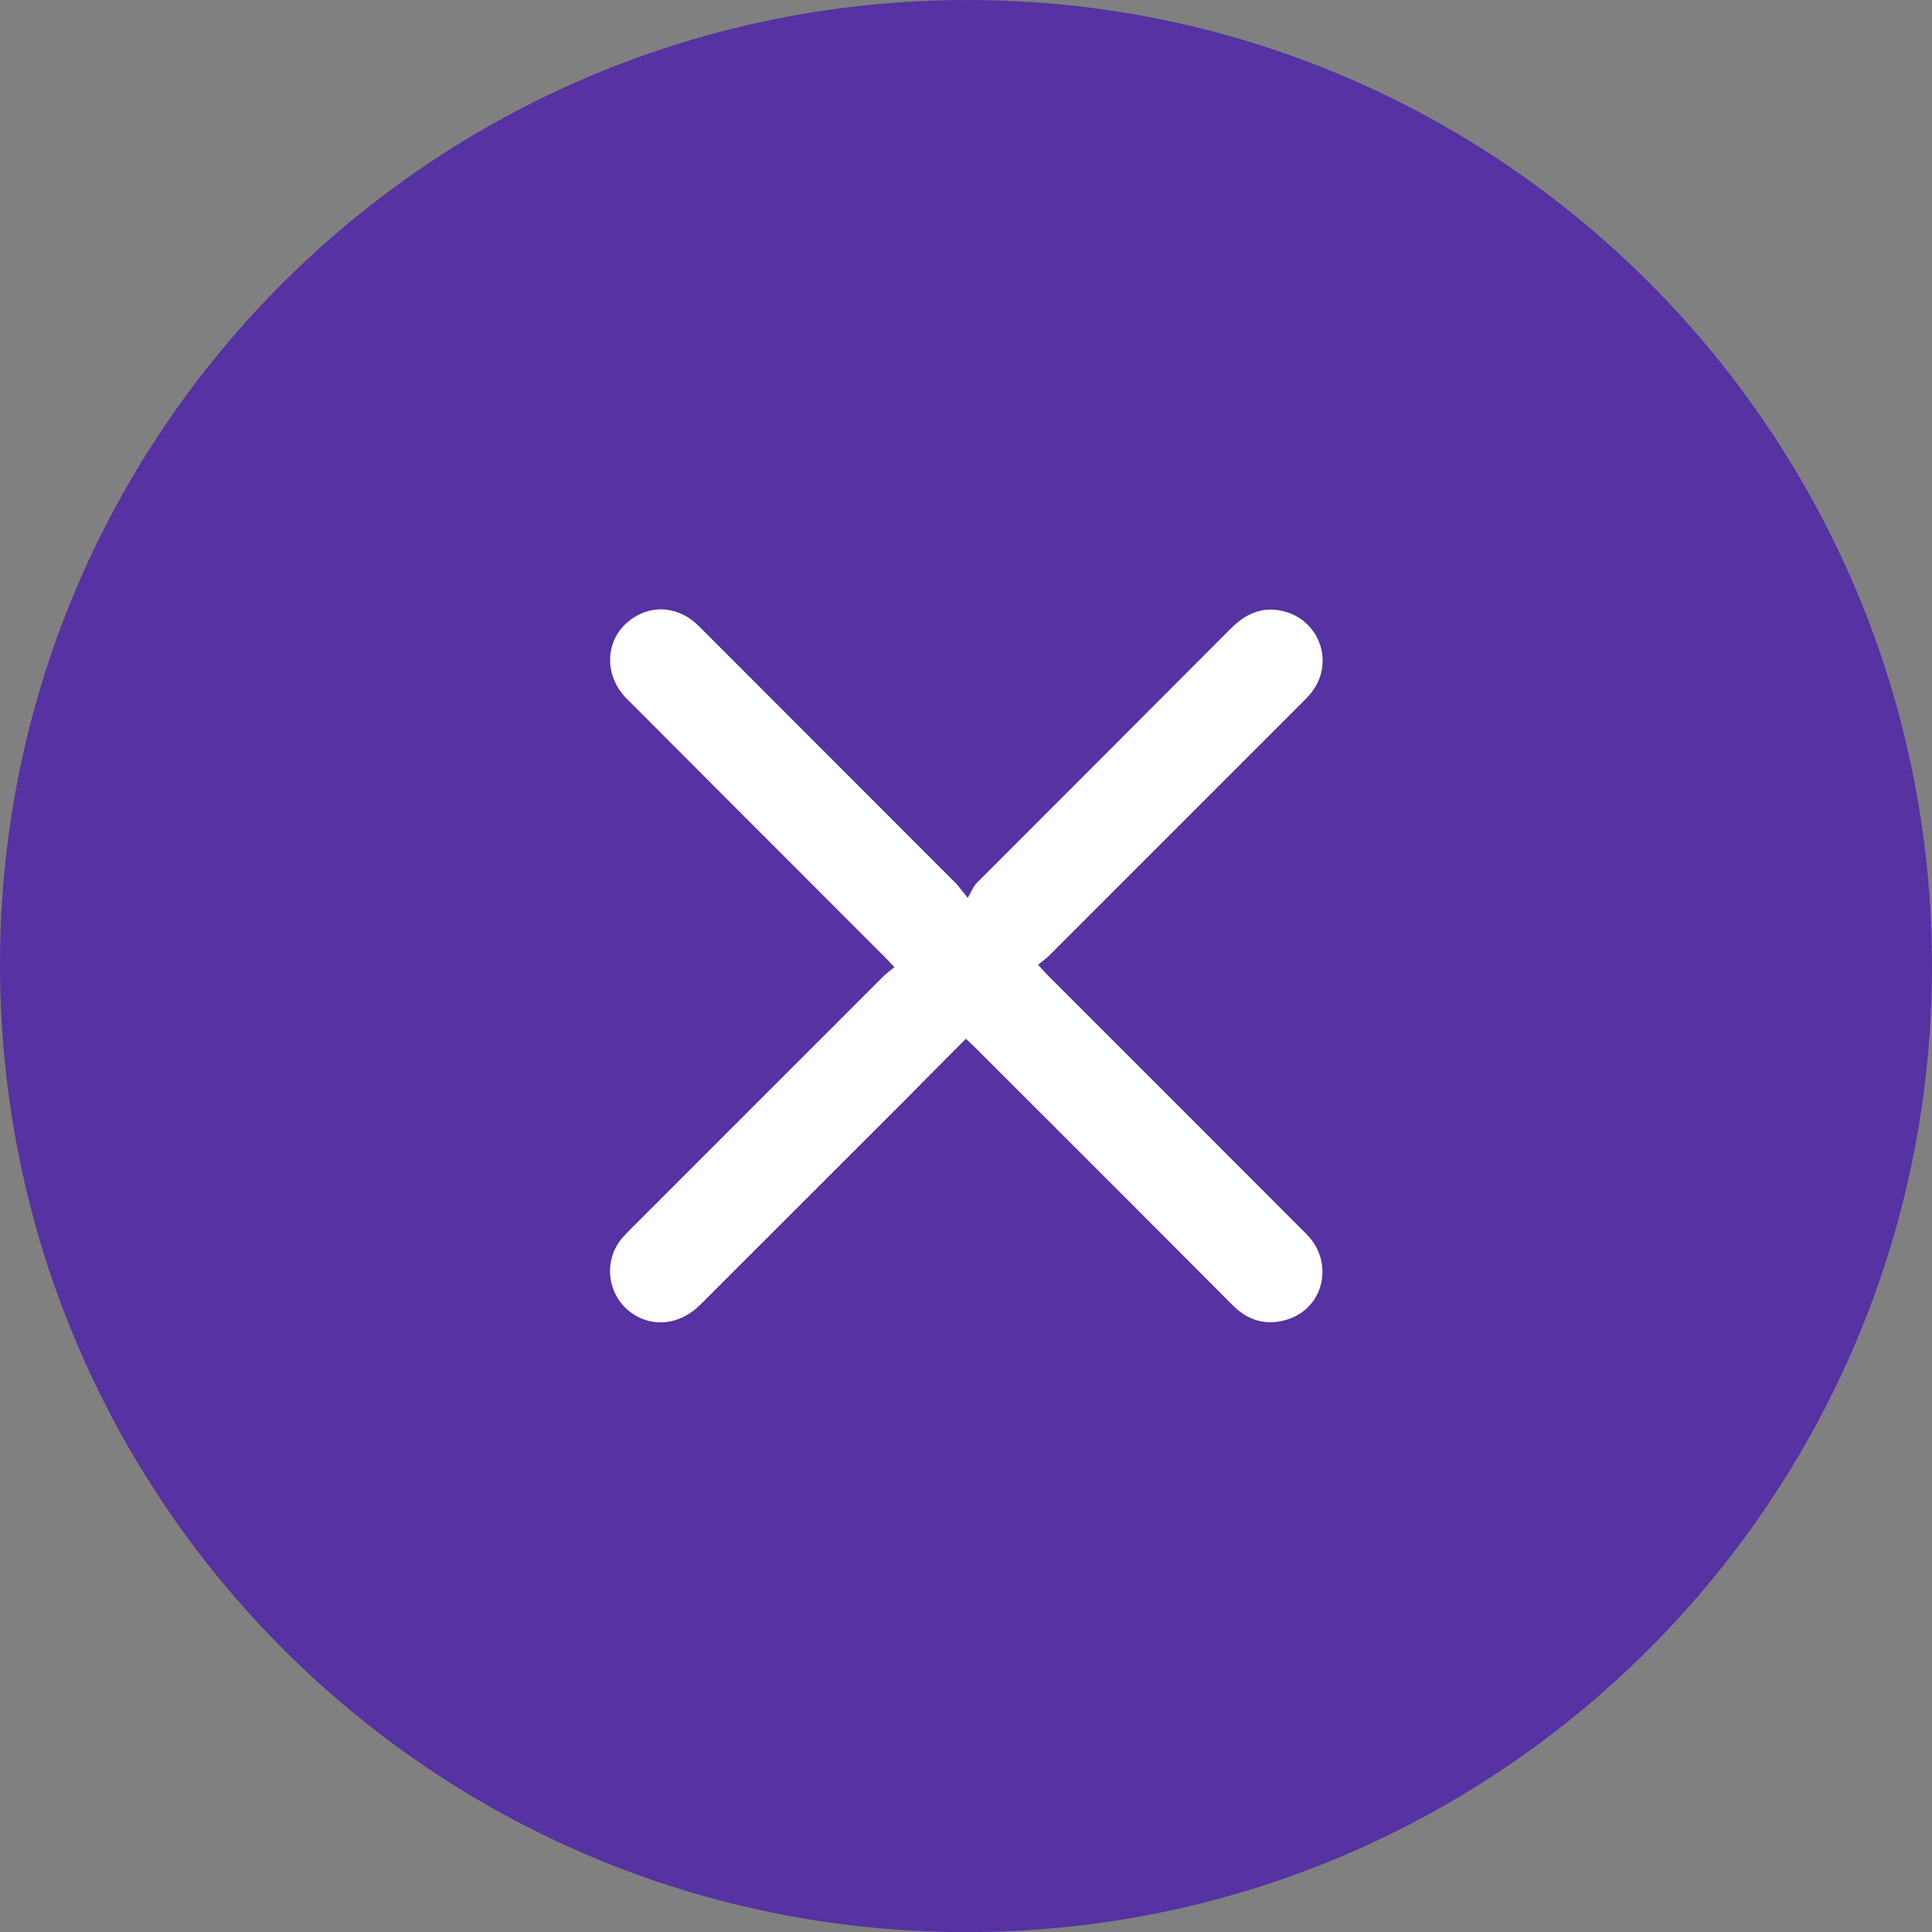
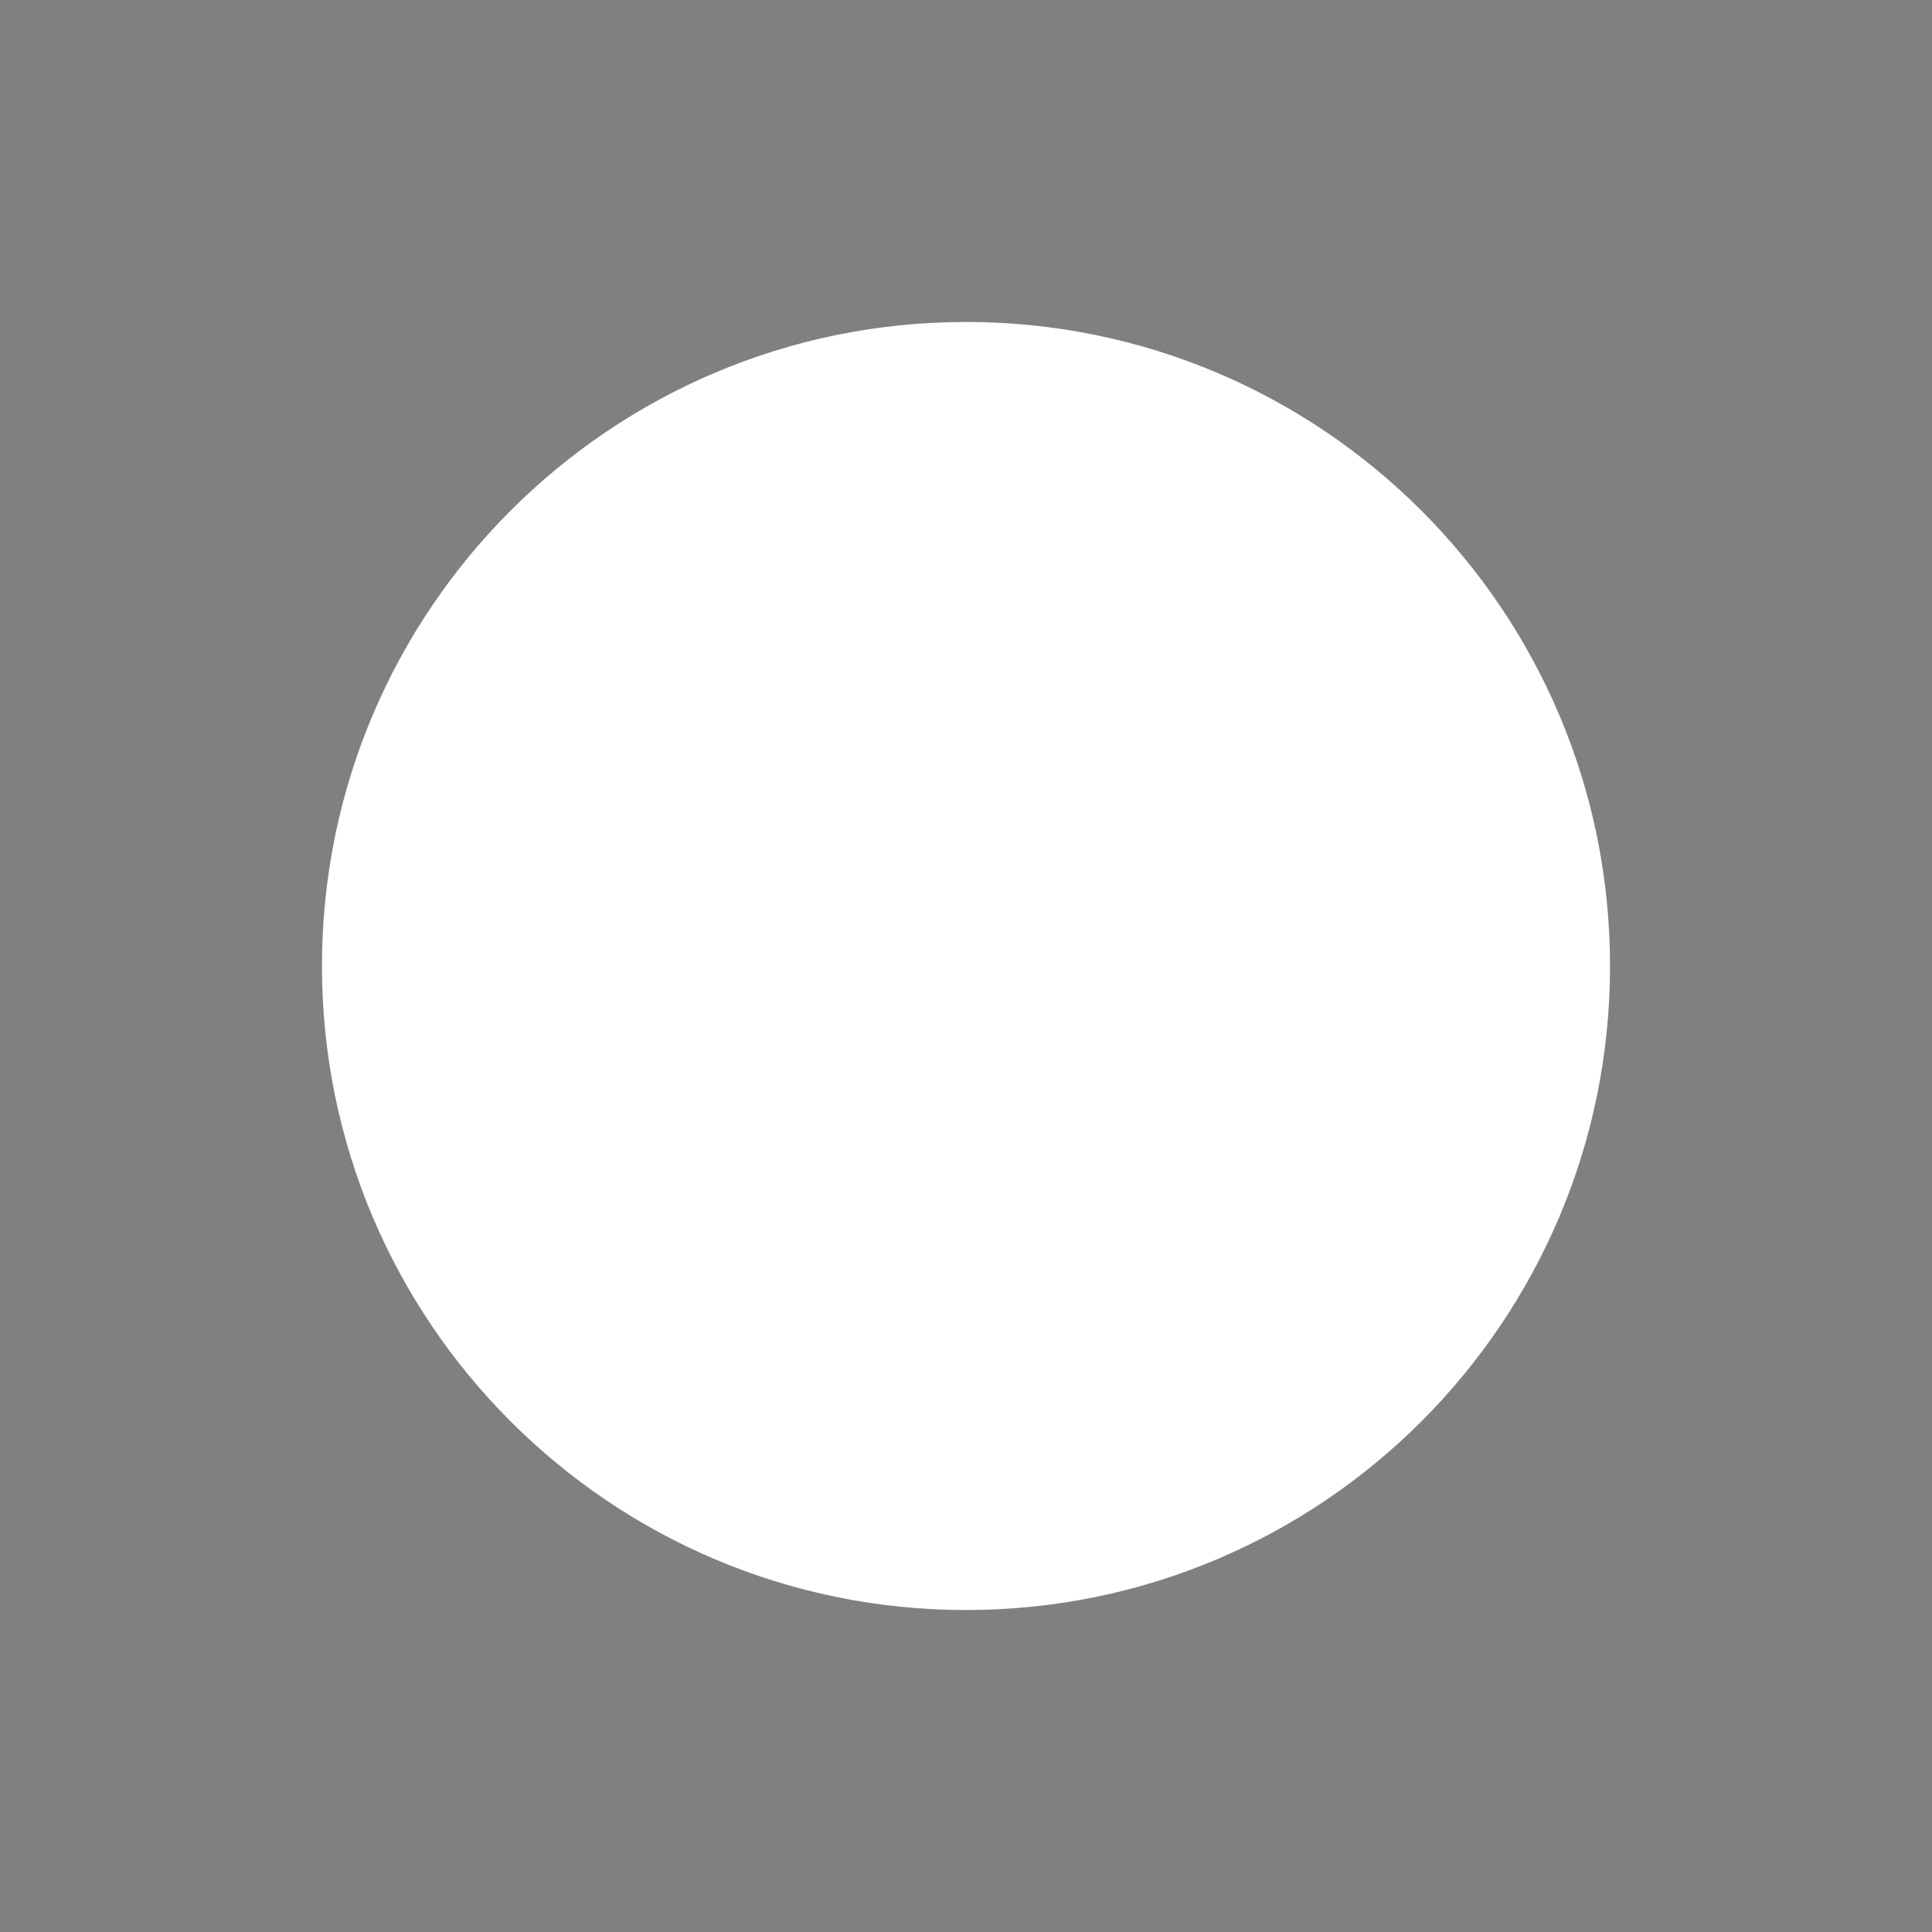
<svg xmlns="http://www.w3.org/2000/svg" width="20" height="20" viewBox="0 0 20 20" fill="none">
  <rect x="0" y="0" width="20" height="20" fill="#808080" stroke="none" />
  <g clip-path="url(#clip0_2469_121)">
    <path d="M16.667 10C16.667 13.682 13.682 16.667 10 16.667C6.318 16.667 3.333 13.682 3.333 10C3.333 6.318 6.318 3.333 10 3.333C13.682 3.333 16.667 6.318 16.667 10Z" fill="white" />
-     <path d="M10.002 20.001C4.473 20.001 -0.002 15.518 4.23984e-07 9.981C0.002 4.459 4.496 -0.017 10.051 5.11488e-05C15.624 0.018 20.097 4.605 19.998 10.181C19.904 15.602 15.472 20.003 10.002 20.001ZM9.999 10.753C10.043 10.794 10.076 10.825 10.108 10.857C10.992 11.741 11.876 12.623 12.758 13.509C12.917 13.67 13.104 13.726 13.318 13.662C13.706 13.547 13.817 13.068 13.524 12.775C12.633 11.882 11.74 10.99 10.848 10.098C10.817 10.066 10.788 10.033 10.746 9.987C10.789 9.952 10.827 9.925 10.86 9.893C11.729 9.024 12.598 8.156 13.466 7.287C13.508 7.245 13.55 7.204 13.585 7.157C13.815 6.848 13.655 6.414 13.281 6.326C13.063 6.274 12.892 6.356 12.74 6.508C11.864 7.387 10.986 8.264 10.109 9.143C10.075 9.178 10.056 9.229 10.018 9.295C9.951 9.213 9.925 9.174 9.893 9.142C9.007 8.255 8.121 7.368 7.235 6.482C7.037 6.284 6.769 6.253 6.551 6.399C6.265 6.588 6.234 6.979 6.489 7.234C7.374 8.122 8.261 9.008 9.147 9.895C9.182 9.929 9.213 9.964 9.259 10.012C9.215 10.048 9.18 10.072 9.151 10.101C8.278 10.973 7.407 11.845 6.535 12.717C6.497 12.755 6.458 12.794 6.425 12.836C6.239 13.076 6.295 13.427 6.547 13.598C6.766 13.747 7.044 13.712 7.252 13.504C7.962 12.795 8.671 12.086 9.38 11.377C9.582 11.172 9.784 10.968 9.999 10.753Z" fill="#5632A2" />
  </g>
  <defs>
    <clipPath id="clip0_2469_121">
      <rect width="20" height="20" fill="white" />
    </clipPath>
  </defs>
</svg>